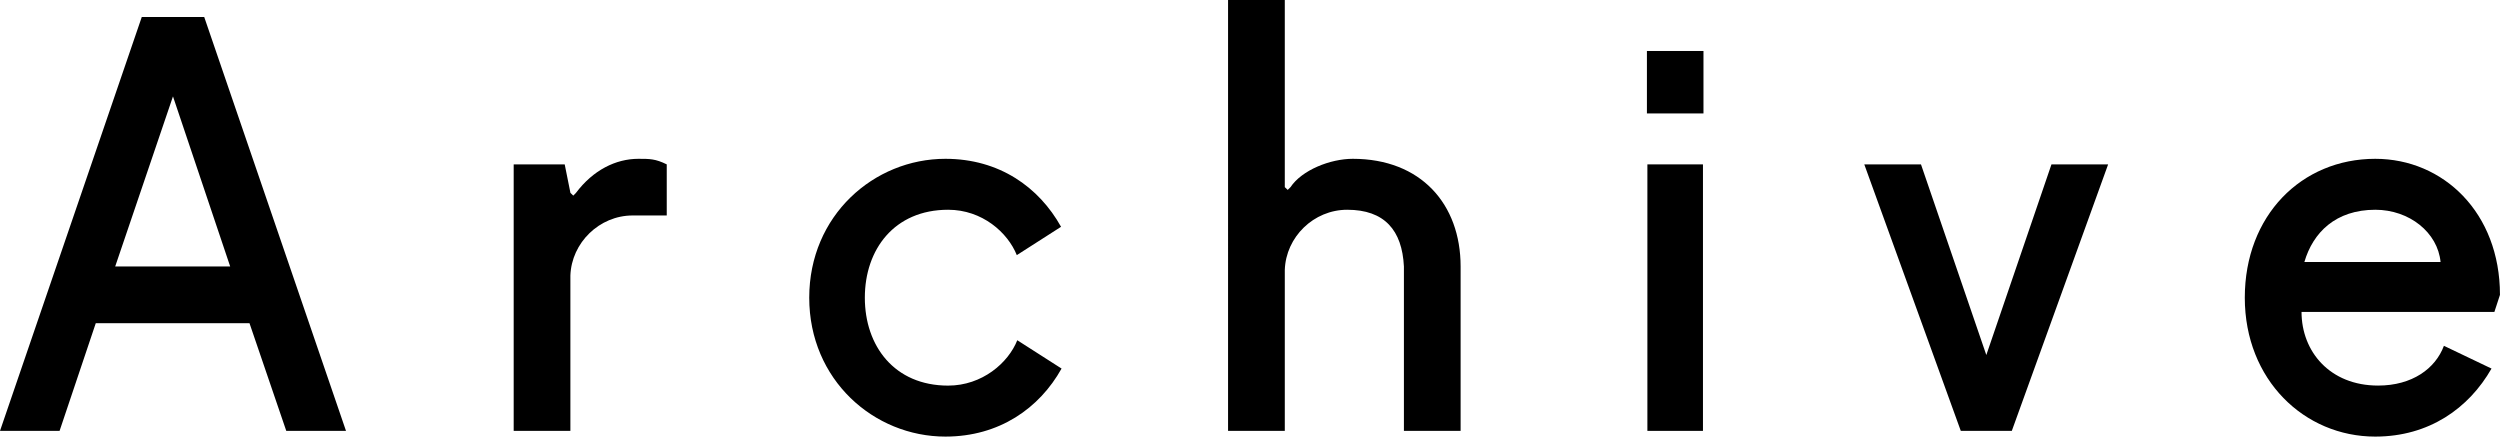
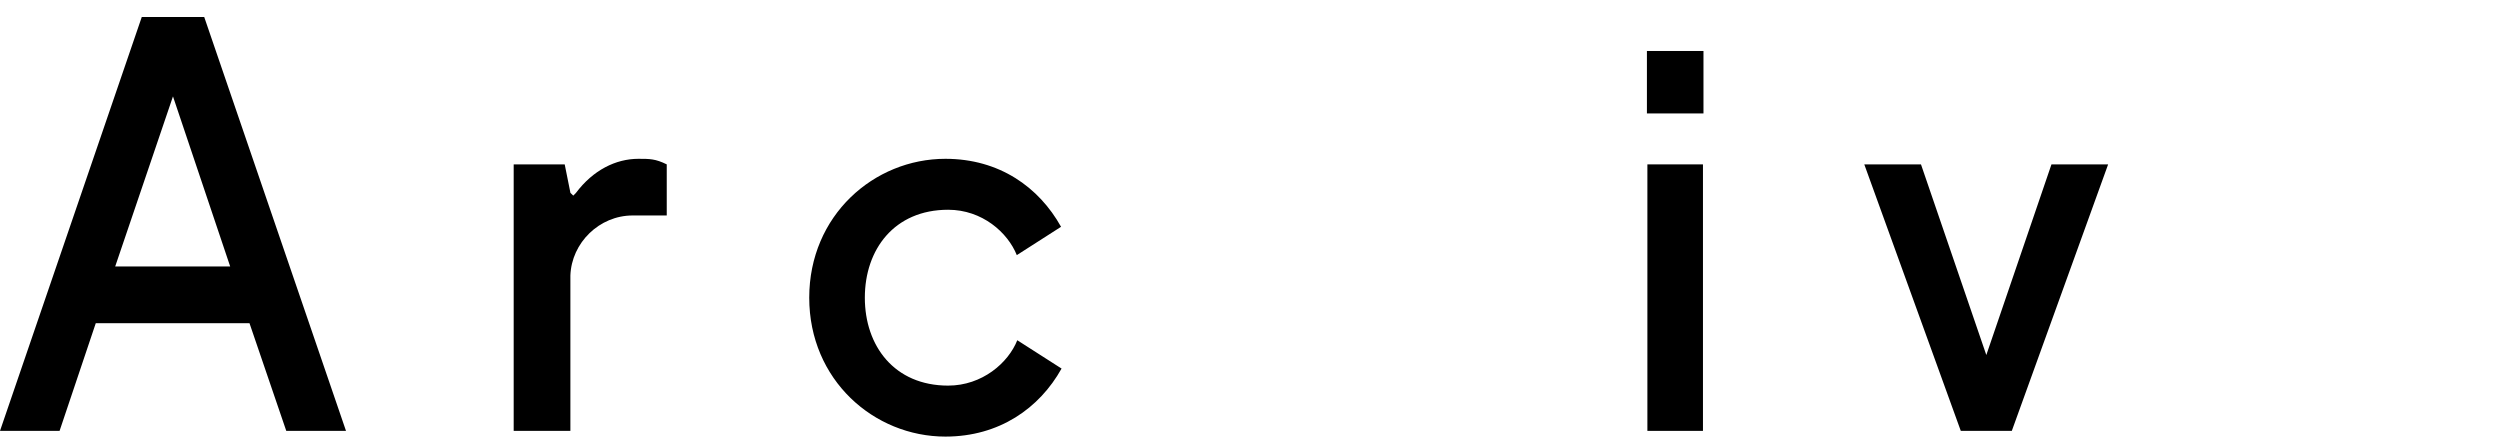
<svg xmlns="http://www.w3.org/2000/svg" version="1.1" id="レイヤー_1" x="0px" y="0px" viewBox="0 0 68.651 11.989" enable-background="new 0 0 68.651 11.989" xml:space="preserve">
  <g>
    <path d="M3.893,0.467h1.715l3.893,11.365H7.861l-1.01-2.957H2.63l-0.994,2.957H0L3.893,0.467z M3.163,7.318h3.158L4.75,2.647   L3.163,7.318z" />
    <path d="M14.107,4.514h1.4l0.157,0.782l0.078,0.076l0.075-0.076c0.468-0.624,1.093-0.935,1.714-0.935c0.311,0,0.468,0,0.778,0.153   v1.403h-0.936c-0.914,0-1.679,0.749-1.71,1.65v4.265h-1.557V4.514z" />
    <path d="M26.036,10.589c0.935,0,1.653-0.625,1.899-1.246l1.216,0.778c-0.608,1.089-1.711,1.868-3.189,1.868   c-1.964,0-3.74-1.557-3.74-3.814c0-2.258,1.776-3.814,3.74-3.814c1.478,0,2.568,0.778,3.175,1.867l-1.215,0.778   c-0.249-0.621-0.95-1.246-1.885-1.246c-1.479,0-2.288,1.089-2.288,2.414C23.748,9.497,24.557,10.589,26.036,10.589z" />
-     <path d="M33.723,0h1.558v5.139l0.08,0.076l0.077-0.076c0.311-0.467,1.09-0.778,1.71-0.778c1.869,0,2.961,1.243,2.961,2.957v4.514   h-1.557V7.318c-0.049-0.997-0.534-1.558-1.557-1.558c-0.922,0-1.684,0.748-1.714,1.652v4.419h-1.558V0z" />
    <path d="M45.225,1.4h1.553v1.715h-1.553V1.4z M45.238,4.514h1.526v7.318h-1.526V4.514z" />
    <path d="M56.334,4.514h1.556l-2.645,7.318h-1.401l-2.65-7.318h1.557l1.794,5.235L56.334,4.514z" />
-     <path d="M63.201,8.564c0,1.089,0.778,2.024,2.103,2.024c0.936,0,1.574-0.467,1.807-1.092l1.307,0.625   c-0.622,1.089-1.714,1.868-3.193,1.868c-1.946,0-3.582-1.557-3.582-3.814c0-2.258,1.557-3.814,3.582-3.814   c1.869,0,3.425,1.479,3.425,3.736l-0.153,0.468H63.201z M63.279,7.195h3.74c-0.078-0.81-0.856-1.435-1.793-1.435   C64.137,5.761,63.515,6.386,63.279,7.195z" />
  </g>
</svg>